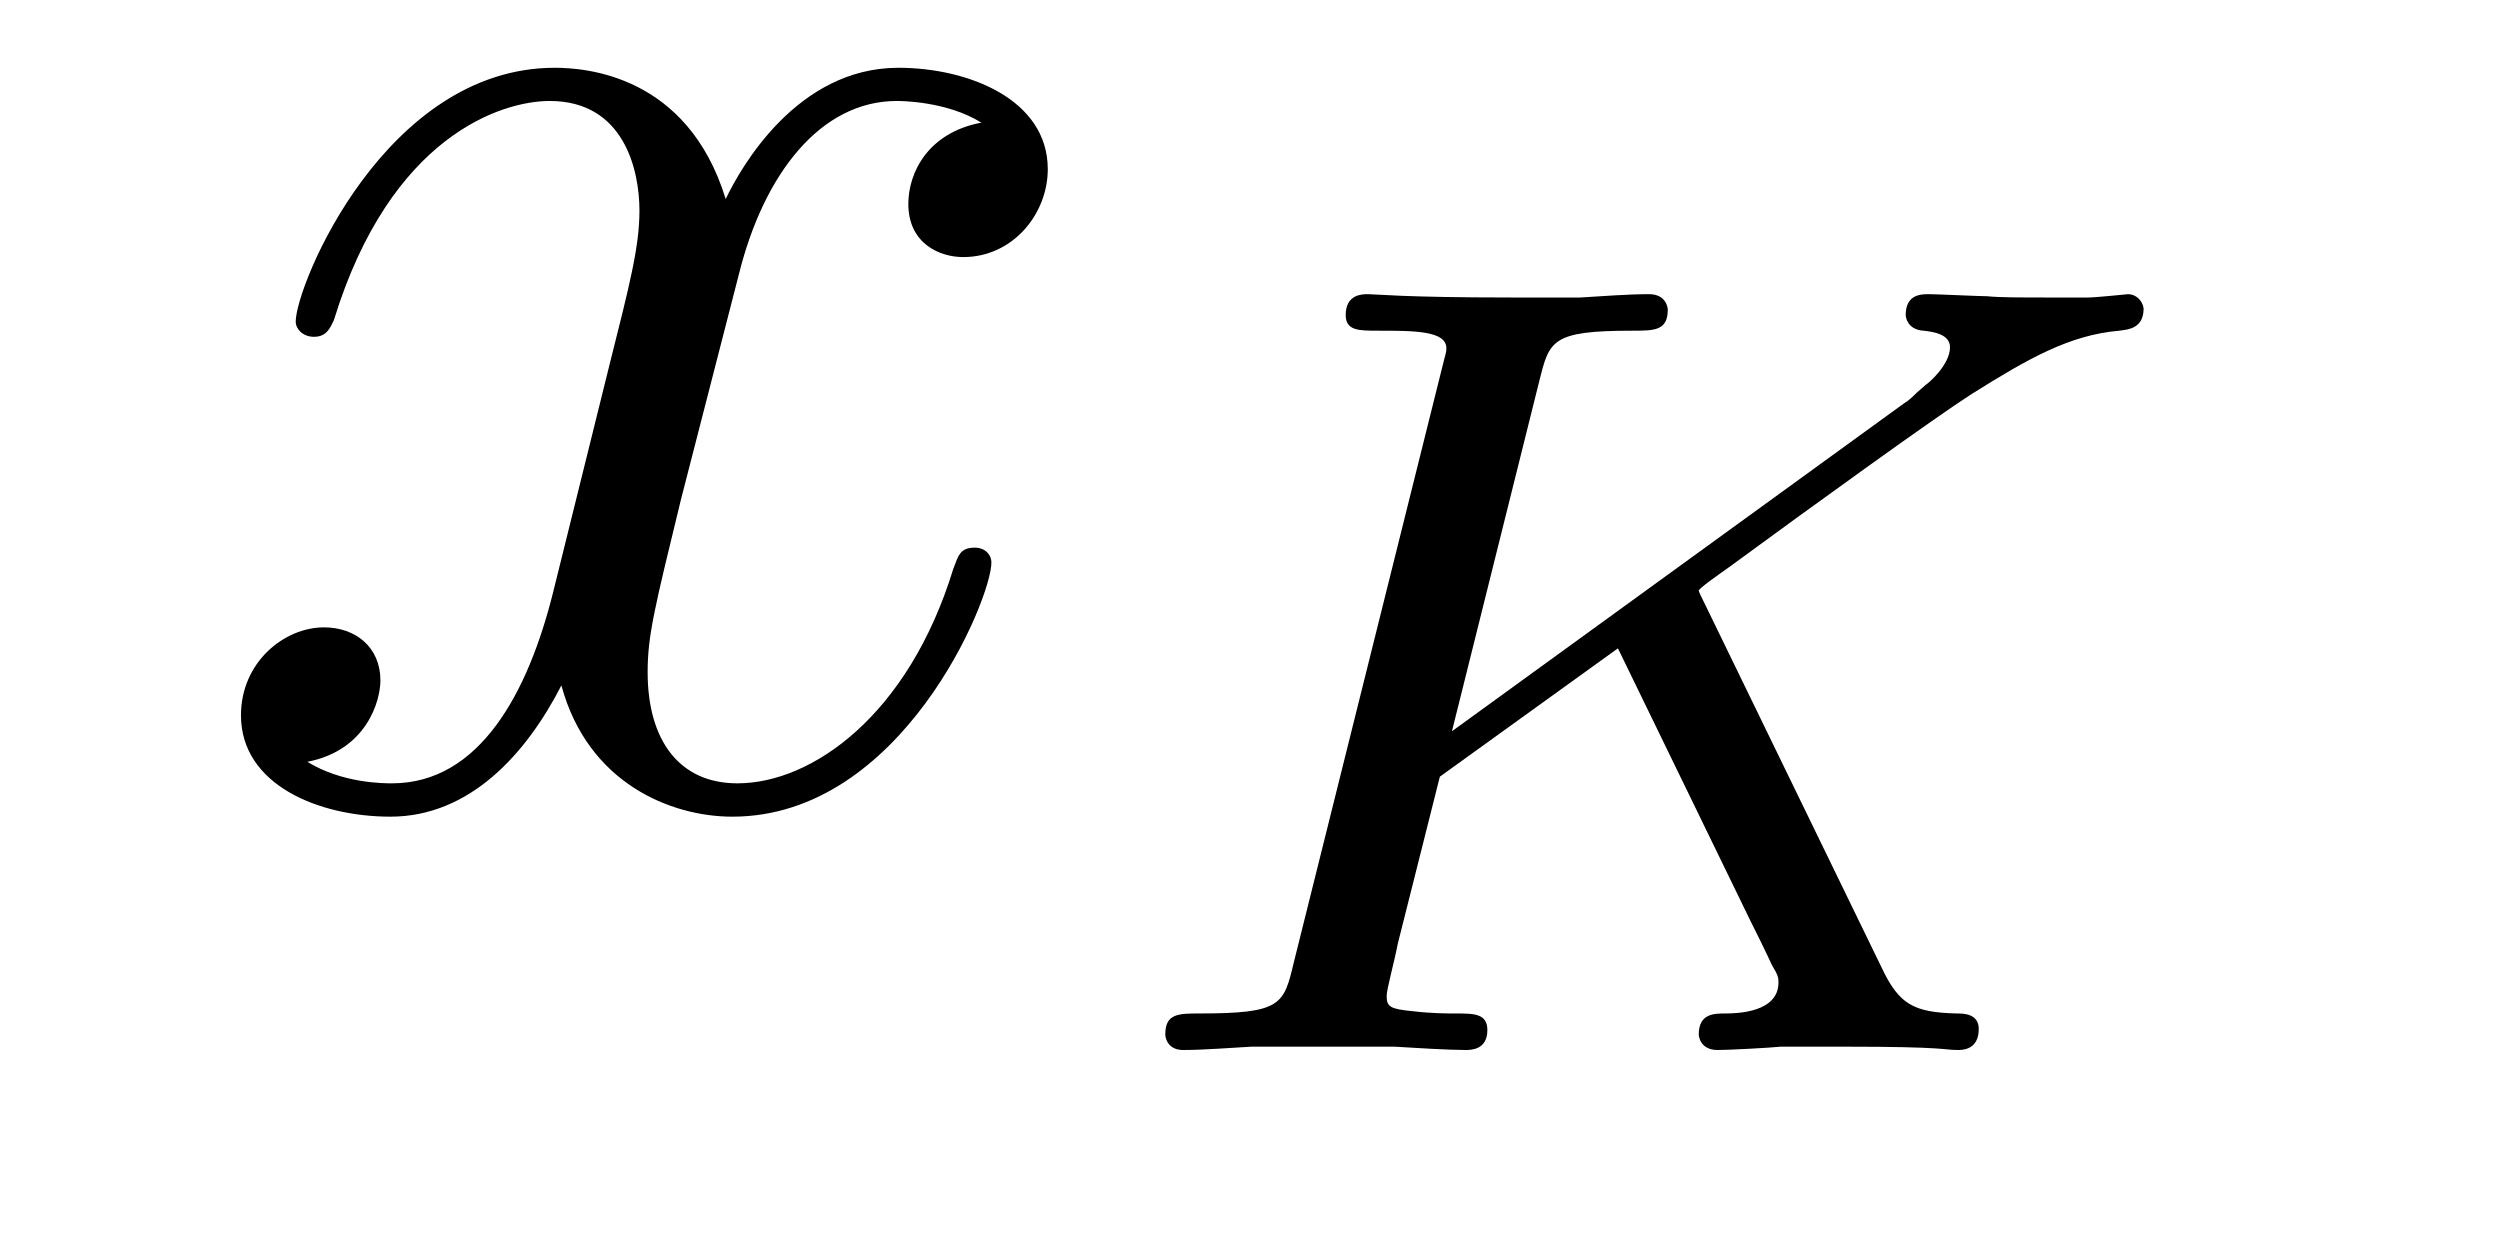
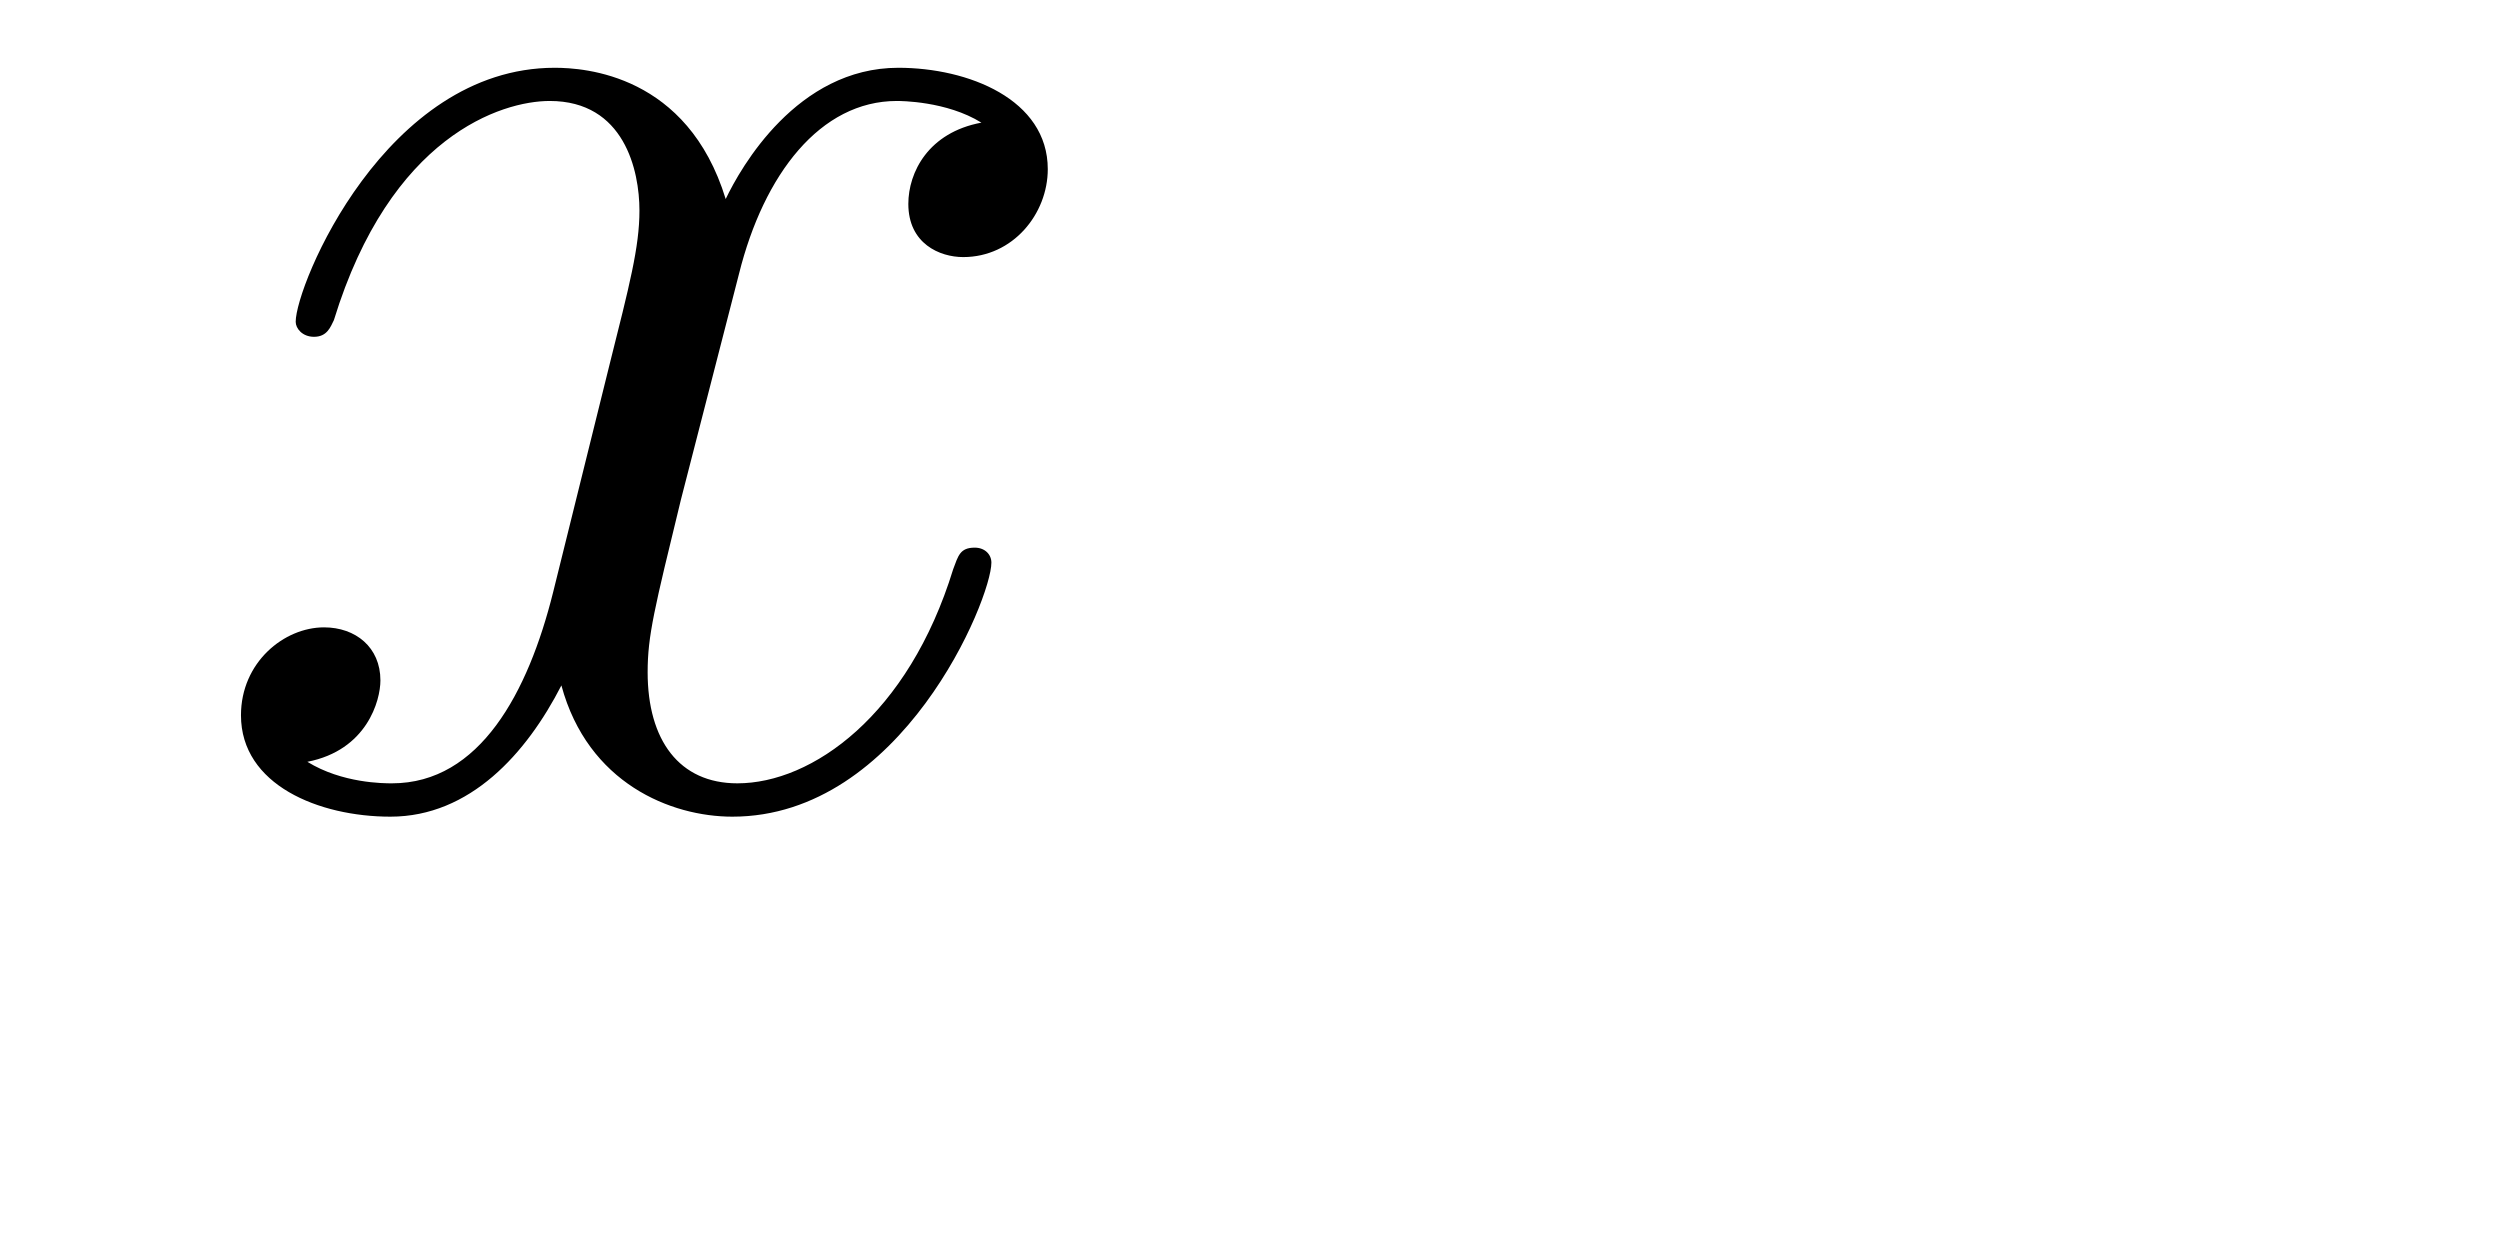
<svg xmlns="http://www.w3.org/2000/svg" height="9pt" version="1.1" viewBox="0 -9 18 9" width="18pt">
  <g id="page1">
    <g transform="matrix(1 0 0 1 -127 651)">
      <path d="M134.066 -659.117C133.684 -659.046 133.54 -658.759 133.54 -658.532C133.54 -658.245 133.767 -658.149 133.935 -658.149C134.293 -658.149 134.544 -658.46 134.544 -658.782C134.544 -659.285 133.971 -659.512 133.468 -659.512C132.739 -659.512 132.333 -658.794 132.225 -658.567C131.95 -659.464 131.209 -659.512 130.994 -659.512C129.775 -659.512 129.129 -657.946 129.129 -657.683C129.129 -657.635 129.177 -657.575 129.261 -657.575C129.356 -657.575 129.38 -657.647 129.404 -657.695C129.811 -659.022 130.612 -659.273 130.958 -659.273C131.496 -659.273 131.604 -658.771 131.604 -658.484C131.604 -658.221 131.532 -657.946 131.388 -657.372L130.982 -655.734C130.803 -655.017 130.456 -654.36 129.822 -654.36C129.763 -654.36 129.464 -654.36 129.213 -654.515C129.643 -654.599 129.739 -654.957 129.739 -655.101C129.739 -655.34 129.56 -655.483 129.333 -655.483C129.046 -655.483 128.735 -655.232 128.735 -654.85C128.735 -654.348 129.297 -654.12 129.811 -654.12C130.384 -654.12 130.791 -654.575 131.042 -655.065C131.233 -654.36 131.831 -654.12 132.273 -654.12C133.493 -654.12 134.138 -655.687 134.138 -655.949C134.138 -656.009 134.09 -656.057 134.018 -656.057C133.911 -656.057 133.899 -655.997 133.863 -655.902C133.54 -654.85 132.847 -654.36 132.309 -654.36C131.891 -654.36 131.663 -654.67 131.663 -655.16C131.663 -655.423 131.711 -655.615 131.903 -656.404L132.321 -658.029C132.5 -658.747 132.907 -659.273 133.457 -659.273C133.481 -659.273 133.815 -659.273 134.066 -659.117Z" fill-rule="evenodd" />
-       <path d="M139.279 -655.643C139.271 -655.659 139.231 -655.739 139.231 -655.747C139.231 -655.763 139.367 -655.858 139.446 -655.914C140.076 -656.376 140.937 -656.998 141.199 -657.165C141.606 -657.42 141.901 -657.588 142.259 -657.619C142.323 -657.627 142.434 -657.635 142.434 -657.779C142.427 -657.835 142.379 -657.882 142.323 -657.882C142.315 -657.882 142.092 -657.858 142.036 -657.858H141.717C141.582 -657.858 141.383 -657.858 141.311 -657.867C141.255 -657.867 140.944 -657.882 140.889 -657.882C140.833 -657.882 140.721 -657.882 140.721 -657.731C140.721 -657.723 140.729 -657.627 140.849 -657.619C140.913 -657.612 141.04 -657.596 141.04 -657.5C141.04 -657.372 140.881 -657.237 140.865 -657.229L140.801 -657.173C140.777 -657.149 140.745 -657.117 140.705 -657.093L137.454 -654.735L138.084 -657.261C138.156 -657.548 138.172 -657.619 138.753 -657.619C138.912 -657.619 139.008 -657.619 139.008 -657.771C139.008 -657.779 139 -657.882 138.873 -657.882C138.721 -657.882 138.53 -657.867 138.378 -657.858H137.877C137.112 -657.858 136.904 -657.882 136.849 -657.882C136.809 -657.882 136.689 -657.882 136.689 -657.731C136.689 -657.619 136.785 -657.619 136.92 -657.619C137.183 -657.619 137.414 -657.619 137.414 -657.492C137.414 -657.46 137.407 -657.452 137.382 -657.348L136.315 -653.069C136.243 -652.767 136.227 -652.703 135.638 -652.703C135.486 -652.703 135.39 -652.703 135.39 -652.552C135.39 -652.52 135.414 -652.44 135.518 -652.44C135.669 -652.44 135.861 -652.456 136.012 -652.464H137.04C137.168 -652.456 137.43 -652.44 137.55 -652.44C137.59 -652.44 137.709 -652.44 137.709 -652.583C137.709 -652.703 137.614 -652.703 137.478 -652.703C137.423 -652.703 137.311 -652.703 137.175 -652.719C137.008 -652.735 136.984 -652.751 136.984 -652.83C136.984 -652.878 137.04 -653.077 137.064 -653.205L137.367 -654.408L138.649 -655.332L139.606 -653.364C139.638 -653.301 139.725 -653.125 139.757 -653.053C139.805 -652.974 139.805 -652.958 139.805 -652.926C139.805 -652.711 139.51 -652.703 139.422 -652.703C139.343 -652.703 139.231 -652.703 139.231 -652.552C139.231 -652.543 139.239 -652.44 139.367 -652.44C139.446 -652.44 139.749 -652.456 139.821 -652.464H140.283C141.016 -652.464 140.992 -652.44 141.096 -652.44C141.128 -652.44 141.247 -652.44 141.247 -652.591C141.247 -652.703 141.136 -652.703 141.088 -652.703C140.777 -652.711 140.673 -652.767 140.546 -653.037L139.279 -655.643Z" fill-rule="evenodd" />
    </g>
  </g>
</svg>